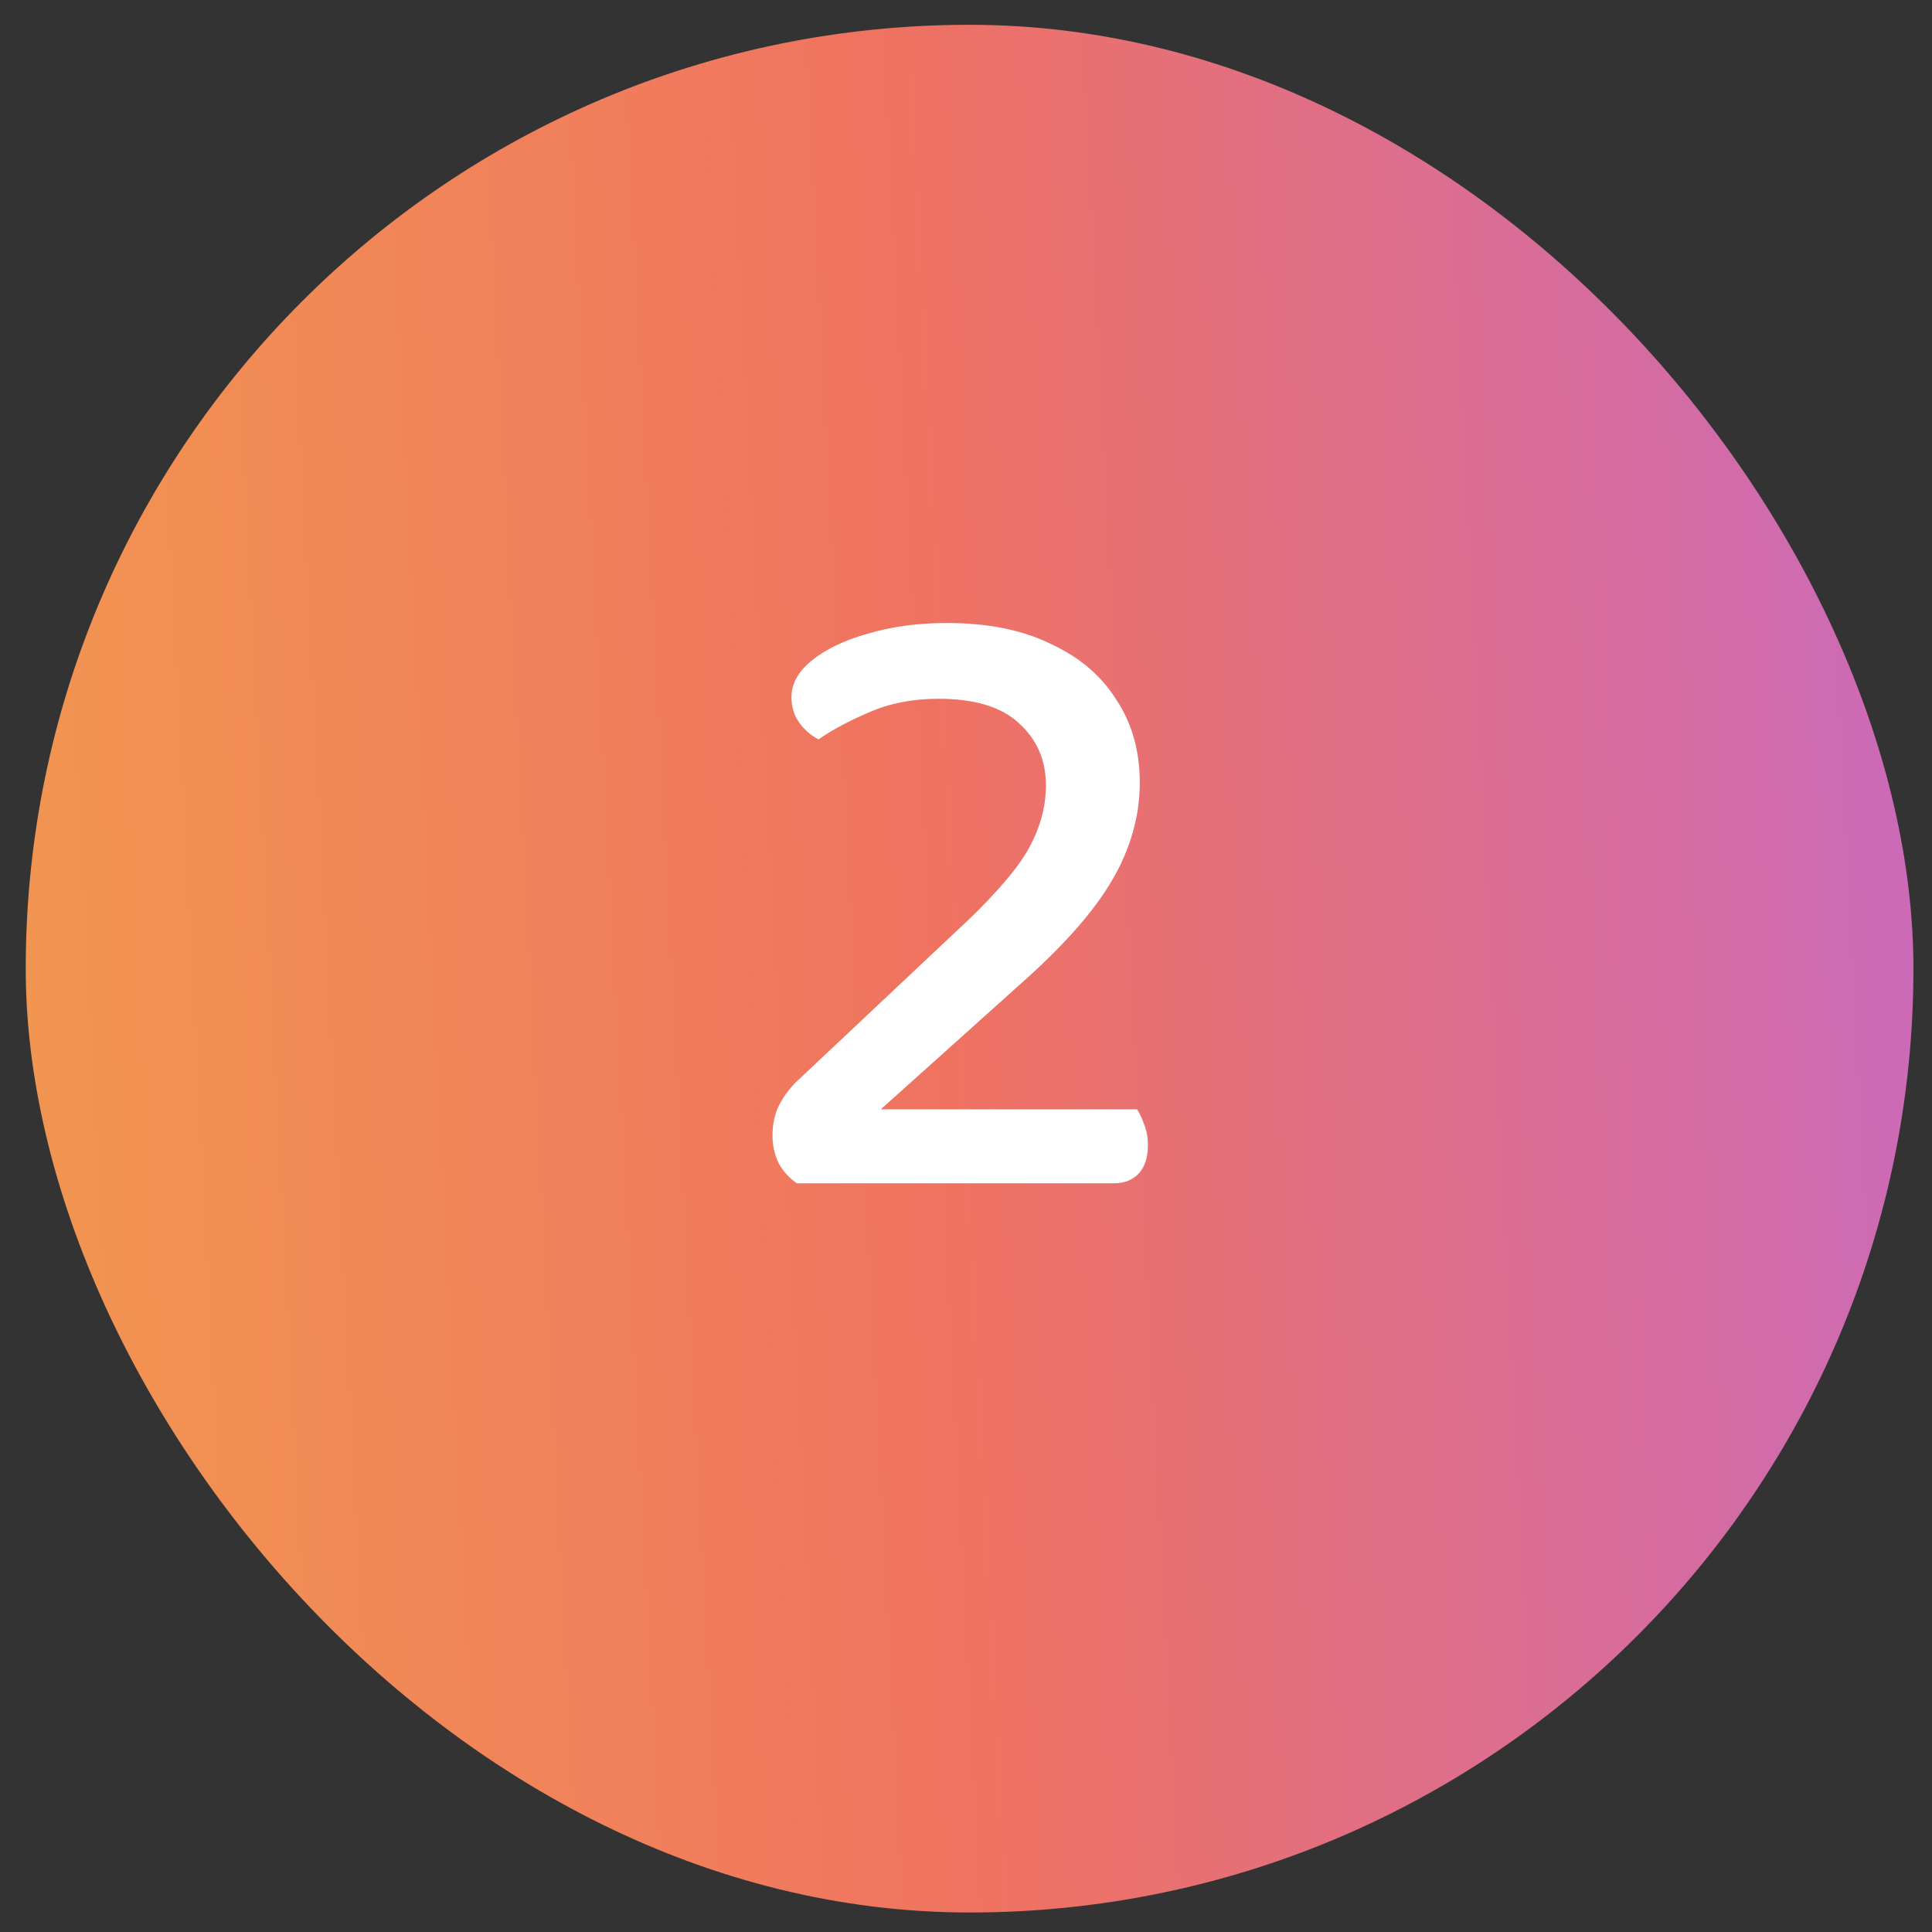
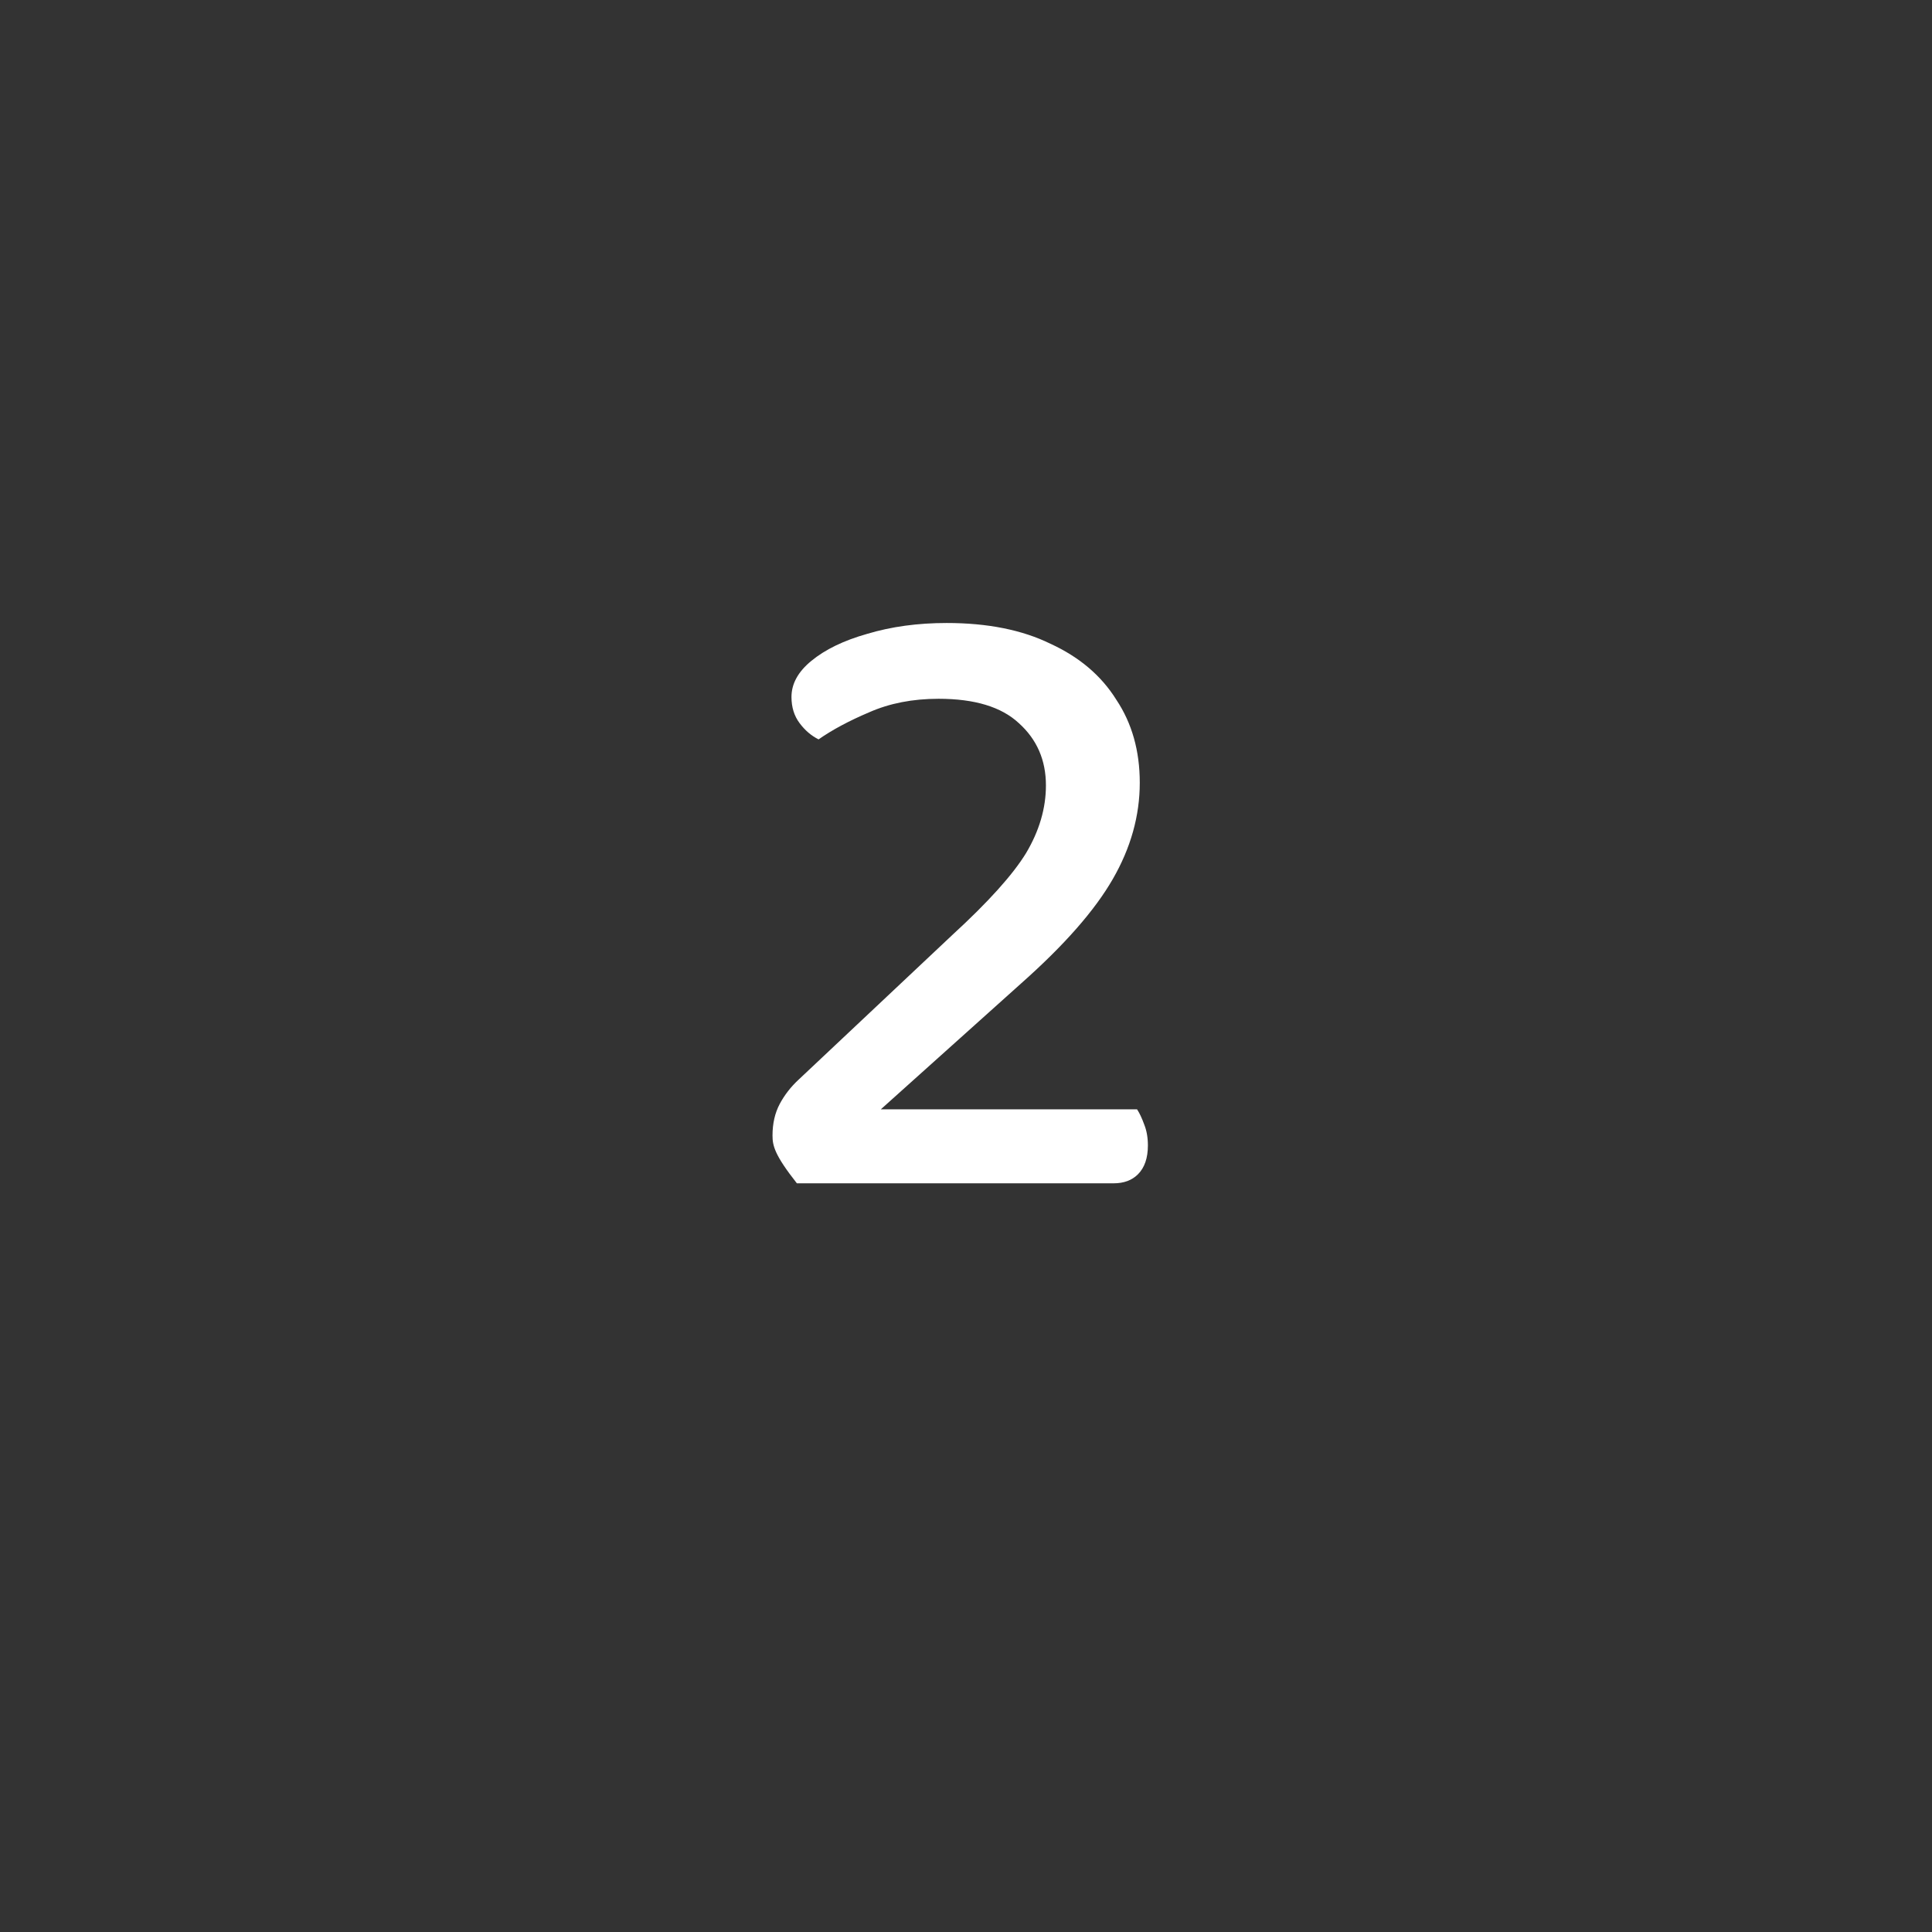
<svg xmlns="http://www.w3.org/2000/svg" width="54" height="54" viewBox="0 0 54 54" fill="none">
  <rect x="0" y="0" width="54" height="54" fill="#333333" stroke="none" />
-   <rect x="0.719" y="0.693" width="52.762" height="52.762" rx="26.381" fill="url(#paint0_linear_133_2024)" />
-   <path d="M22.122 19.481C22.122 19.111 22.307 18.775 22.677 18.472C23.064 18.153 23.585 17.901 24.24 17.716C24.913 17.514 25.653 17.413 26.46 17.413C27.603 17.413 28.57 17.606 29.36 17.993C30.167 18.363 30.781 18.884 31.201 19.557C31.638 20.212 31.857 20.986 31.857 21.877C31.857 22.802 31.605 23.701 31.1 24.575C30.596 25.45 29.747 26.416 28.553 27.476L24.619 31.006H31.781C31.848 31.107 31.916 31.25 31.983 31.435C32.05 31.603 32.084 31.797 32.084 32.015C32.084 32.368 31.991 32.637 31.806 32.822C31.638 32.99 31.411 33.074 31.125 33.074H22.273C22.055 32.923 21.887 32.738 21.769 32.52C21.651 32.284 21.592 32.023 21.592 31.738C21.592 31.401 21.66 31.107 21.794 30.855C21.929 30.603 22.105 30.376 22.324 30.174L26.611 26.139C27.62 25.214 28.309 24.449 28.679 23.844C29.049 23.222 29.234 22.591 29.234 21.953C29.234 21.246 28.982 20.666 28.477 20.212C27.99 19.758 27.242 19.531 26.233 19.531C25.51 19.531 24.863 19.657 24.291 19.91C23.736 20.145 23.265 20.397 22.879 20.666C22.677 20.565 22.5 20.414 22.349 20.212C22.198 20.011 22.122 19.767 22.122 19.481Z" fill="white" />
+   <path d="M22.122 19.481C22.122 19.111 22.307 18.775 22.677 18.472C23.064 18.153 23.585 17.901 24.24 17.716C24.913 17.514 25.653 17.413 26.46 17.413C27.603 17.413 28.57 17.606 29.36 17.993C30.167 18.363 30.781 18.884 31.201 19.557C31.638 20.212 31.857 20.986 31.857 21.877C31.857 22.802 31.605 23.701 31.1 24.575C30.596 25.45 29.747 26.416 28.553 27.476L24.619 31.006H31.781C31.848 31.107 31.916 31.25 31.983 31.435C32.05 31.603 32.084 31.797 32.084 32.015C32.084 32.368 31.991 32.637 31.806 32.822C31.638 32.99 31.411 33.074 31.125 33.074H22.273C21.651 32.284 21.592 32.023 21.592 31.738C21.592 31.401 21.66 31.107 21.794 30.855C21.929 30.603 22.105 30.376 22.324 30.174L26.611 26.139C27.62 25.214 28.309 24.449 28.679 23.844C29.049 23.222 29.234 22.591 29.234 21.953C29.234 21.246 28.982 20.666 28.477 20.212C27.99 19.758 27.242 19.531 26.233 19.531C25.51 19.531 24.863 19.657 24.291 19.91C23.736 20.145 23.265 20.397 22.879 20.666C22.677 20.565 22.5 20.414 22.349 20.212C22.198 20.011 22.122 19.767 22.122 19.481Z" fill="white" />
  <defs>
    <linearGradient id="paint0_linear_133_2024" x1="-3.104" y1="56.393" x2="54.848" y2="53.38" gradientUnits="userSpaceOnUse">
      <stop stop-color="#F39C4D" />
      <stop offset="0.535" stop-color="#EF7261" />
      <stop offset="1" stop-color="#CC6AB7" />
    </linearGradient>
  </defs>
</svg>